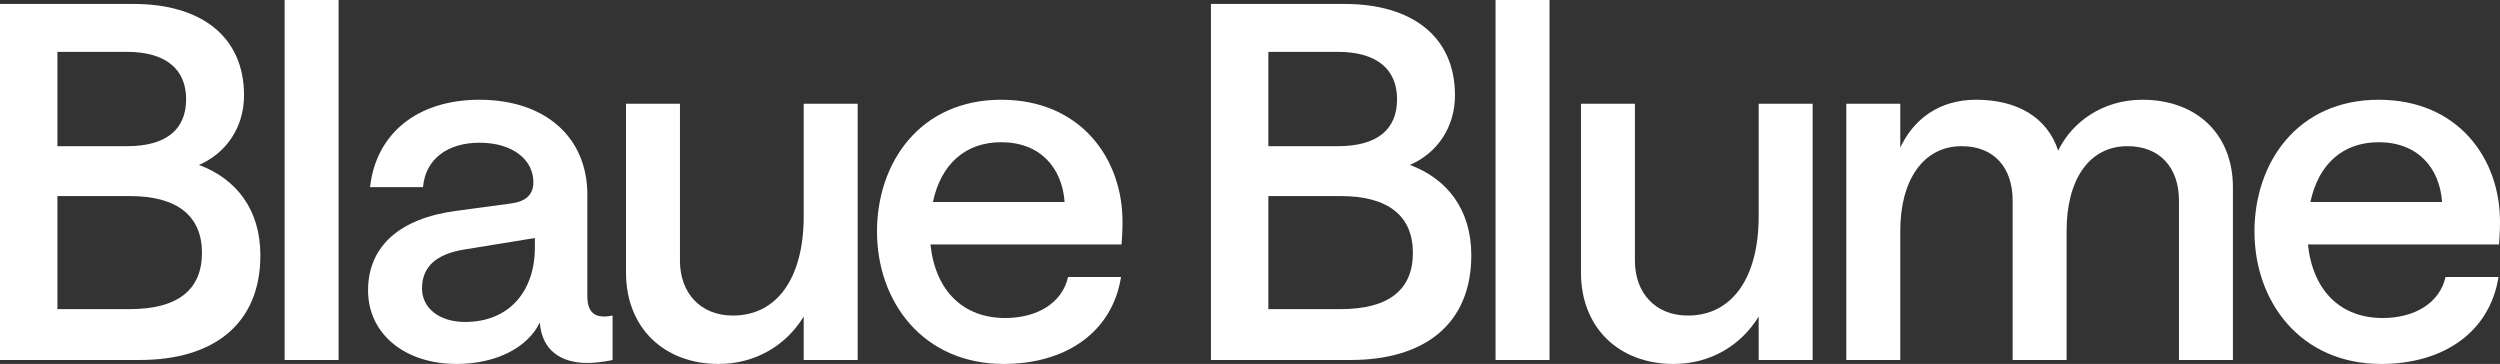
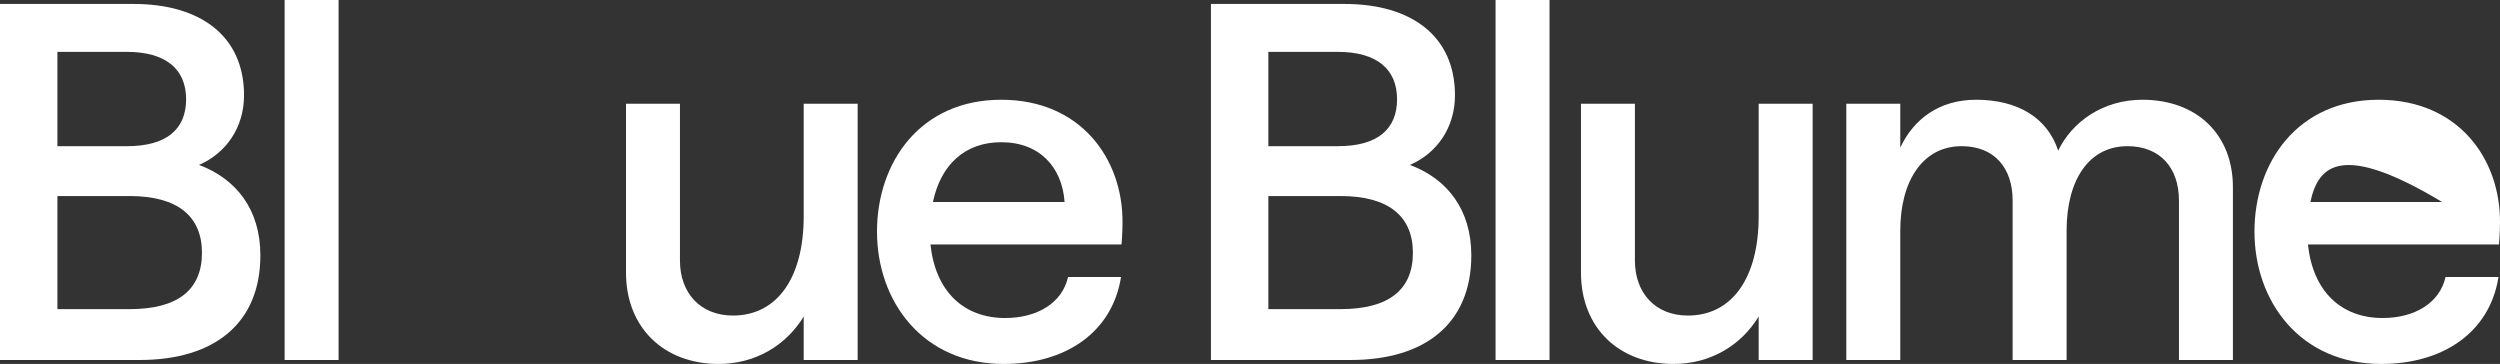
<svg xmlns="http://www.w3.org/2000/svg" width="1628" height="237" viewBox="0 0 1628 237" fill="none">
  <rect x="0" y="0" width="1628" height="237" fill="#333333" stroke="none" />
  <g clip-path="url(#clip0_45_125)">
    <path d="M0 234.427V2.573H87.033C130.55 2.573 158.916 23.475 158.916 62.064C158.916 82.966 147.312 99.688 129.583 107.406C153.759 116.41 169.554 136.347 169.554 166.254C169.554 210.631 139.576 234.427 90.901 234.427H0ZM84.454 201.305C115.722 201.305 131.517 188.764 131.517 164.646C131.517 140.849 115.722 127.665 84.454 127.665H37.392V201.305H84.454ZM82.843 95.186C108.308 95.186 121.202 84.252 121.202 64.636C121.202 45.02 107.986 33.765 82.52 33.765H37.392V95.186H82.843Z" fill="white" />
    <path d="M185.349 234.427V0H220.484V234.427H185.349Z" fill="white" />
-     <path d="M297.376 237C263.53 237 239.676 217.384 239.676 189.085C239.676 160.144 260.629 142.136 297.054 137.312L332.834 132.488C342.504 131.202 347.34 126.7 347.34 118.661C347.34 104.19 334.124 92.935 312.204 92.935C291.896 92.935 277.068 103.225 275.457 121.877H240.966C244.834 87.147 271.589 64.958 312.204 64.958C355.076 64.958 382.475 89.398 382.475 126.7V192.944C382.475 202.592 386.666 206.129 393.435 206.129C395.691 206.129 398.915 205.486 398.915 205.486V234.427C398.915 234.427 390.534 236.357 382.475 236.357C365.069 236.357 352.819 227.996 351.53 209.988C343.471 226.71 322.519 237 297.376 237ZM302.856 209.666C331.545 209.666 348.307 189.729 348.307 161.109V154.999L302.856 162.395C284.16 165.289 274.812 173.65 274.812 187.799C274.812 200.662 286.094 209.666 302.856 209.666Z" fill="white" />
    <path d="M558.511 67.531V234.427H523.375V206.129C511.771 225.102 491.786 237 467.932 237C432.474 237 407.653 213.525 407.653 177.509V67.531H442.789V169.791C442.789 190.693 456.005 205.486 477.28 205.486C505.969 205.486 523.375 181.046 523.375 140.849V67.531H558.511Z" fill="white" />
    <path d="M571.1 150.818C571.1 105.798 599.144 64.958 652.009 64.958C703.906 64.958 731.306 103.547 730.983 145.03C730.983 151.461 730.339 159.179 730.339 159.179H605.913C609.137 189.729 627.511 207.094 654.588 207.094C675.218 207.094 691.657 197.446 695.525 180.403H730.016C724.214 216.741 693.591 237 653.62 237C600.756 237 571.1 196.16 571.1 150.818ZM607.525 131.524H693.269C691.657 109.014 677.152 92.613 652.009 92.613C628.478 92.613 612.683 107.084 607.525 131.524Z" fill="white" />
    <path d="M788.562 234.427V2.573H875.596C919.112 2.573 947.479 23.475 947.479 62.064C947.479 82.966 935.875 99.688 918.146 107.406C942.322 116.41 958.117 136.347 958.117 166.254C958.117 210.631 928.138 234.427 879.464 234.427H788.562ZM873.018 201.305C904.285 201.305 920.079 188.764 920.079 164.646C920.079 140.849 904.285 127.665 873.018 127.665H825.954V201.305H873.018ZM871.406 95.186C896.871 95.186 909.764 84.252 909.764 64.636C909.764 45.02 896.548 33.765 871.083 33.765H825.954V95.186H871.406Z" fill="white" />
    <path d="M973.911 234.427V0H1009.05V234.427H973.911Z" fill="white" />
    <path d="M1180.39 67.531V234.427H1145.25V206.129C1133.65 225.102 1113.66 237 1089.81 237C1054.35 237 1029.53 213.525 1029.53 177.509V67.531H1064.66V169.791C1064.66 190.693 1077.88 205.486 1099.15 205.486C1127.84 205.486 1145.25 181.046 1145.25 140.849V67.531H1180.39Z" fill="white" />
    <path d="M1202.32 234.427V67.531H1237.46V96.151C1246.16 77.499 1262.92 64.958 1286.78 64.958C1313.85 64.958 1333.19 76.535 1340.29 98.08C1349.31 79.429 1369.3 64.958 1395.09 64.958C1430.87 64.958 1454.07 87.79 1454.07 121.877V234.427H1418.94V130.559C1418.94 109.335 1406.69 95.186 1385.41 95.186C1359.95 95.186 1345.77 117.696 1345.77 150.175V234.427H1310.63V130.559C1310.63 109.335 1298.7 95.186 1277.43 95.186C1251.96 95.186 1237.46 118.018 1237.46 150.175V234.427H1202.32Z" fill="white" />
-     <path d="M1468.11 150.818C1468.11 105.798 1496.16 64.958 1549.02 64.958C1600.92 64.958 1628.32 103.547 1628 145.03C1628 151.461 1627.35 159.179 1627.35 159.179H1502.93C1506.15 189.729 1524.52 207.094 1551.6 207.094C1572.23 207.094 1588.67 197.446 1592.54 180.403H1627.03C1621.23 216.741 1590.61 237 1550.63 237C1497.77 237 1468.11 196.16 1468.11 150.818ZM1504.54 131.524H1590.28C1588.67 109.014 1574.17 92.613 1549.02 92.613C1525.49 92.613 1509.7 107.084 1504.54 131.524Z" fill="white" />
+     <path d="M1468.11 150.818C1468.11 105.798 1496.16 64.958 1549.02 64.958C1600.92 64.958 1628.32 103.547 1628 145.03C1628 151.461 1627.35 159.179 1627.35 159.179H1502.93C1506.15 189.729 1524.52 207.094 1551.6 207.094C1572.23 207.094 1588.67 197.446 1592.54 180.403H1627.03C1621.23 216.741 1590.61 237 1550.63 237C1497.77 237 1468.11 196.16 1468.11 150.818ZM1504.54 131.524H1590.28C1525.49 92.613 1509.7 107.084 1504.54 131.524Z" fill="white" />
  </g>
  <defs>
    <clipPath id="clip0_45_125">
      <rect width="1628" height="237" fill="white" />
    </clipPath>
  </defs>
</svg>